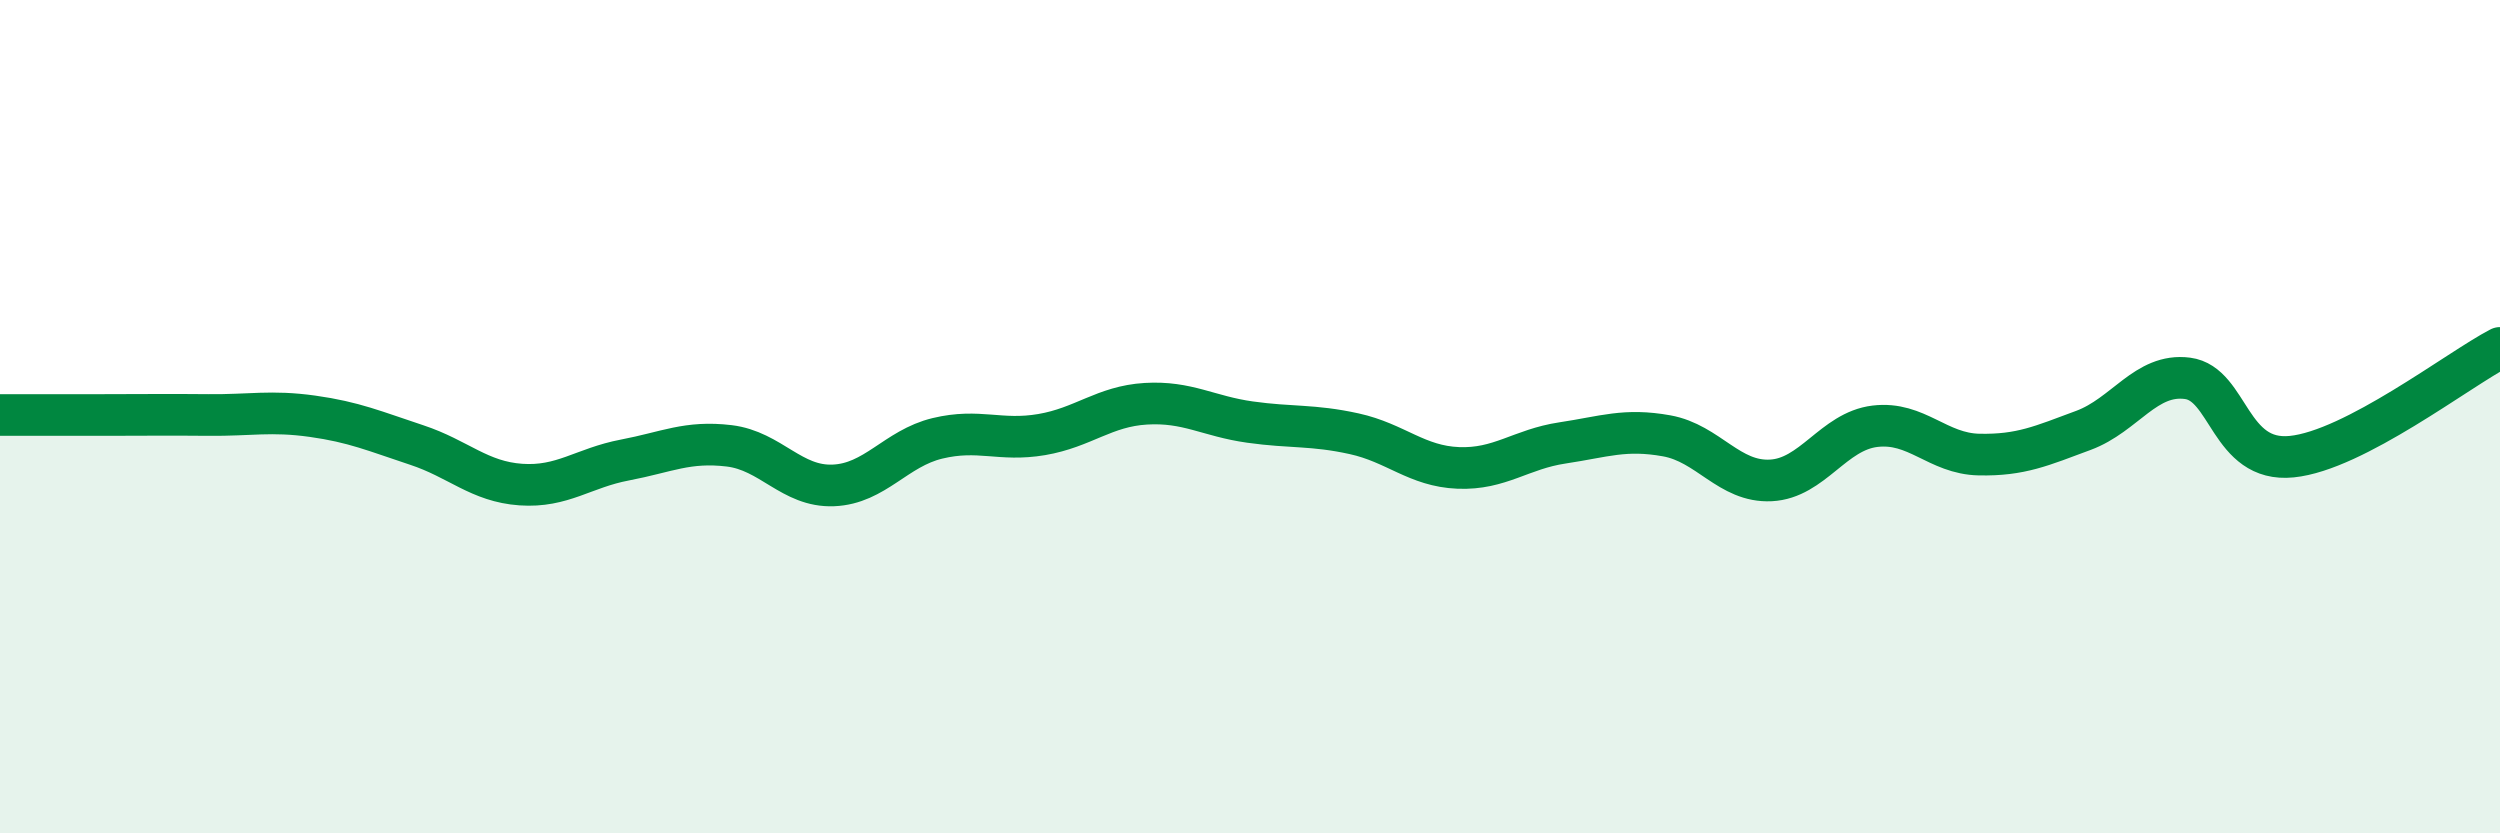
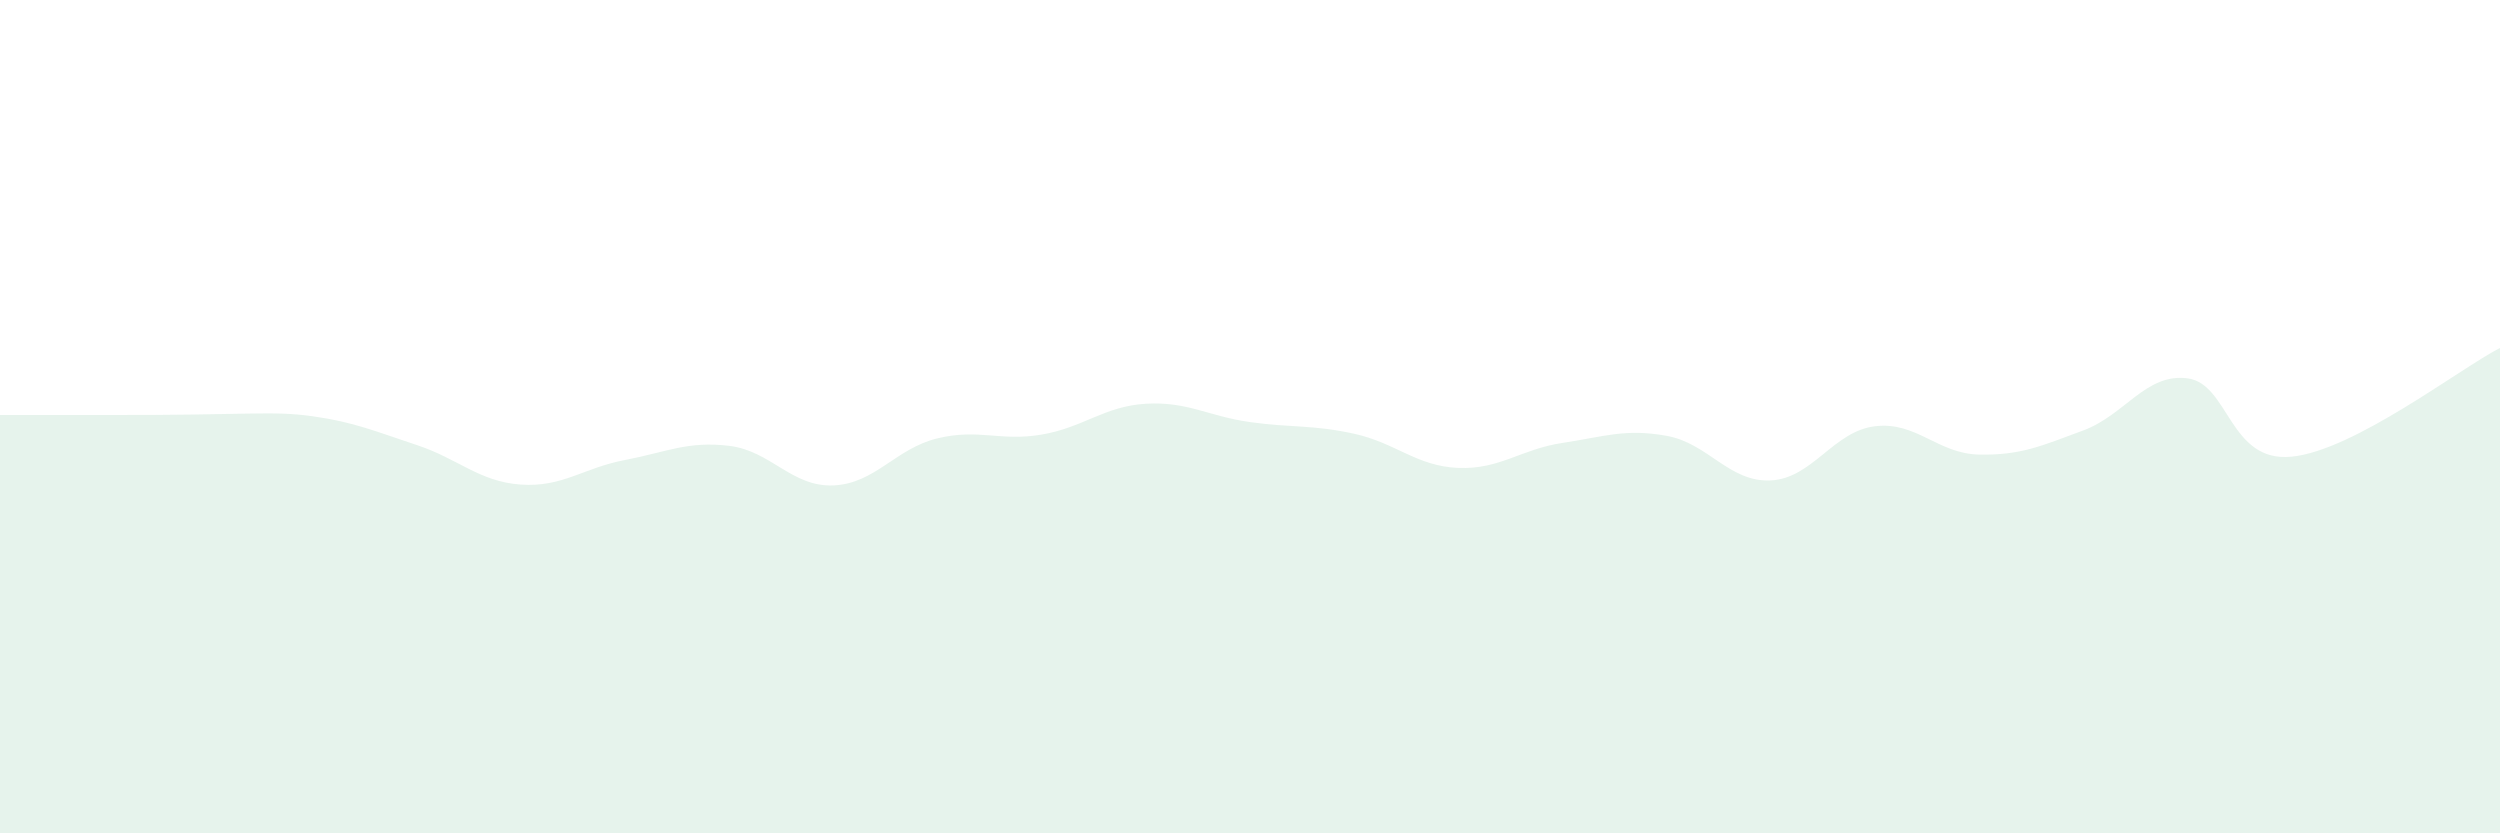
<svg xmlns="http://www.w3.org/2000/svg" width="60" height="20" viewBox="0 0 60 20">
-   <path d="M 0,9.96 C 0.5,9.96 1.5,9.96 2.5,9.96 C 3.5,9.96 4,9.95 5,9.96 C 6,9.97 6.5,9.85 7.5,9.99 C 8.5,10.13 9,10.35 10,10.68 C 11,11.01 11.5,11.56 12.5,11.63 C 13.5,11.7 14,11.23 15,11.04 C 16,10.85 16.5,10.58 17.5,10.7 C 18.5,10.82 19,11.69 20,11.65 C 21,11.61 21.5,10.76 22.5,10.52 C 23.5,10.28 24,10.6 25,10.43 C 26,10.26 26.5,9.75 27.5,9.69 C 28.5,9.63 29,9.99 30,10.13 C 31,10.27 31.5,10.19 32.5,10.41 C 33.5,10.63 34,11.19 35,11.23 C 36,11.27 36.5,10.78 37.5,10.63 C 38.5,10.48 39,10.28 40,10.46 C 41,10.64 41.5,11.58 42.5,11.53 C 43.5,11.48 44,10.35 45,10.23 C 46,10.11 46.5,10.89 47.5,10.91 C 48.5,10.93 49,10.7 50,10.33 C 51,9.96 51.5,8.95 52.5,9.08 C 53.5,9.21 53.5,11.11 55,10.96 C 56.5,10.81 59,8.87 60,8.35L60 20L0 20Z" fill="#008740" opacity="0.1" stroke-linecap="round" stroke-linejoin="round" />
-   <path d="M 0,9.96 C 0.5,9.96 1.5,9.96 2.5,9.96 C 3.5,9.96 4,9.95 5,9.96 C 6,9.97 6.5,9.85 7.5,9.99 C 8.5,10.13 9,10.35 10,10.68 C 11,11.01 11.5,11.56 12.5,11.63 C 13.5,11.7 14,11.23 15,11.04 C 16,10.85 16.5,10.58 17.5,10.7 C 18.5,10.82 19,11.69 20,11.65 C 21,11.61 21.5,10.76 22.5,10.52 C 23.5,10.28 24,10.6 25,10.43 C 26,10.26 26.5,9.75 27.5,9.69 C 28.5,9.63 29,9.99 30,10.13 C 31,10.27 31.5,10.19 32.5,10.41 C 33.5,10.63 34,11.19 35,11.23 C 36,11.27 36.5,10.78 37.5,10.63 C 38.5,10.48 39,10.28 40,10.46 C 41,10.64 41.5,11.58 42.5,11.53 C 43.5,11.48 44,10.35 45,10.23 C 46,10.11 46.5,10.89 47.5,10.91 C 48.5,10.93 49,10.7 50,10.33 C 51,9.96 51.5,8.95 52.5,9.08 C 53.5,9.21 53.5,11.11 55,10.96 C 56.5,10.81 59,8.87 60,8.35" stroke="#008740" stroke-width="1" fill="none" stroke-linecap="round" stroke-linejoin="round" />
+   <path d="M 0,9.96 C 0.5,9.96 1.5,9.96 2.5,9.96 C 6,9.97 6.5,9.85 7.5,9.99 C 8.5,10.13 9,10.35 10,10.68 C 11,11.01 11.5,11.56 12.5,11.63 C 13.5,11.7 14,11.23 15,11.04 C 16,10.85 16.5,10.58 17.5,10.7 C 18.5,10.82 19,11.69 20,11.65 C 21,11.61 21.5,10.76 22.5,10.52 C 23.5,10.28 24,10.6 25,10.43 C 26,10.26 26.5,9.75 27.5,9.69 C 28.5,9.63 29,9.99 30,10.13 C 31,10.27 31.5,10.19 32.5,10.41 C 33.5,10.63 34,11.19 35,11.23 C 36,11.27 36.5,10.78 37.5,10.63 C 38.5,10.48 39,10.28 40,10.46 C 41,10.64 41.5,11.58 42.5,11.53 C 43.5,11.48 44,10.35 45,10.23 C 46,10.11 46.5,10.89 47.5,10.91 C 48.5,10.93 49,10.7 50,10.33 C 51,9.96 51.5,8.95 52.5,9.08 C 53.5,9.21 53.5,11.11 55,10.96 C 56.5,10.81 59,8.87 60,8.35L60 20L0 20Z" fill="#008740" opacity="0.1" stroke-linecap="round" stroke-linejoin="round" />
</svg>